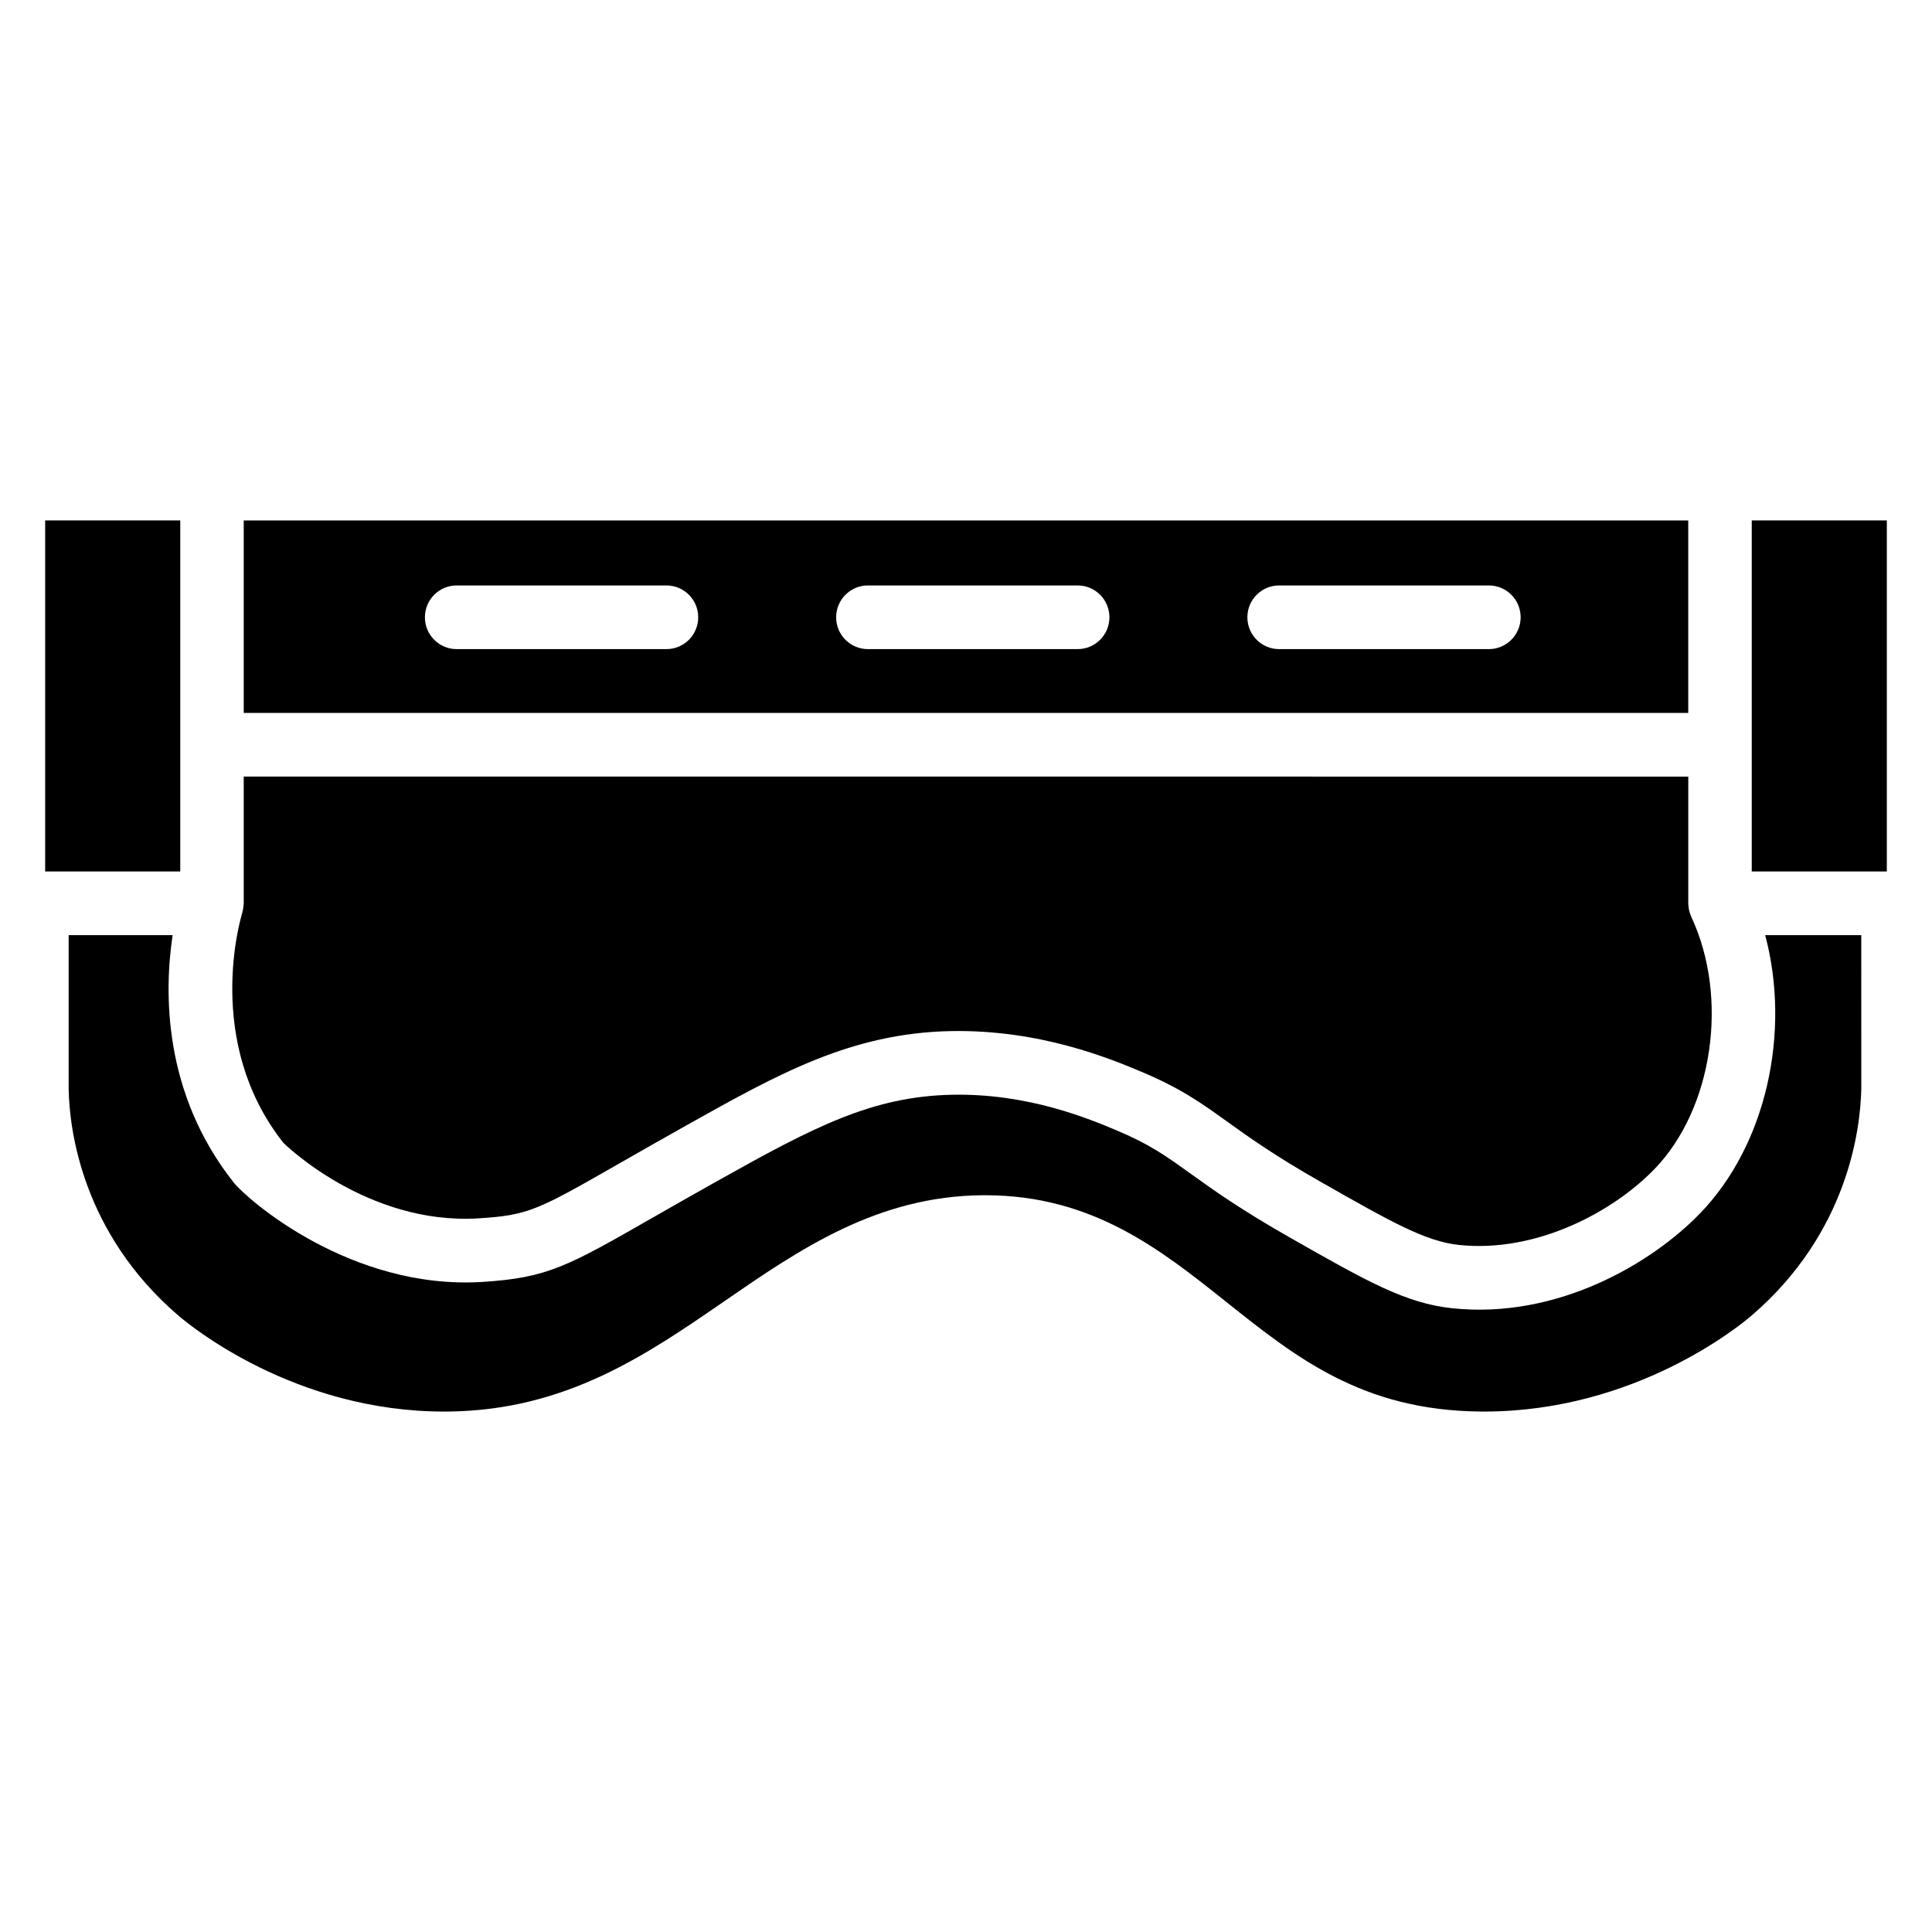
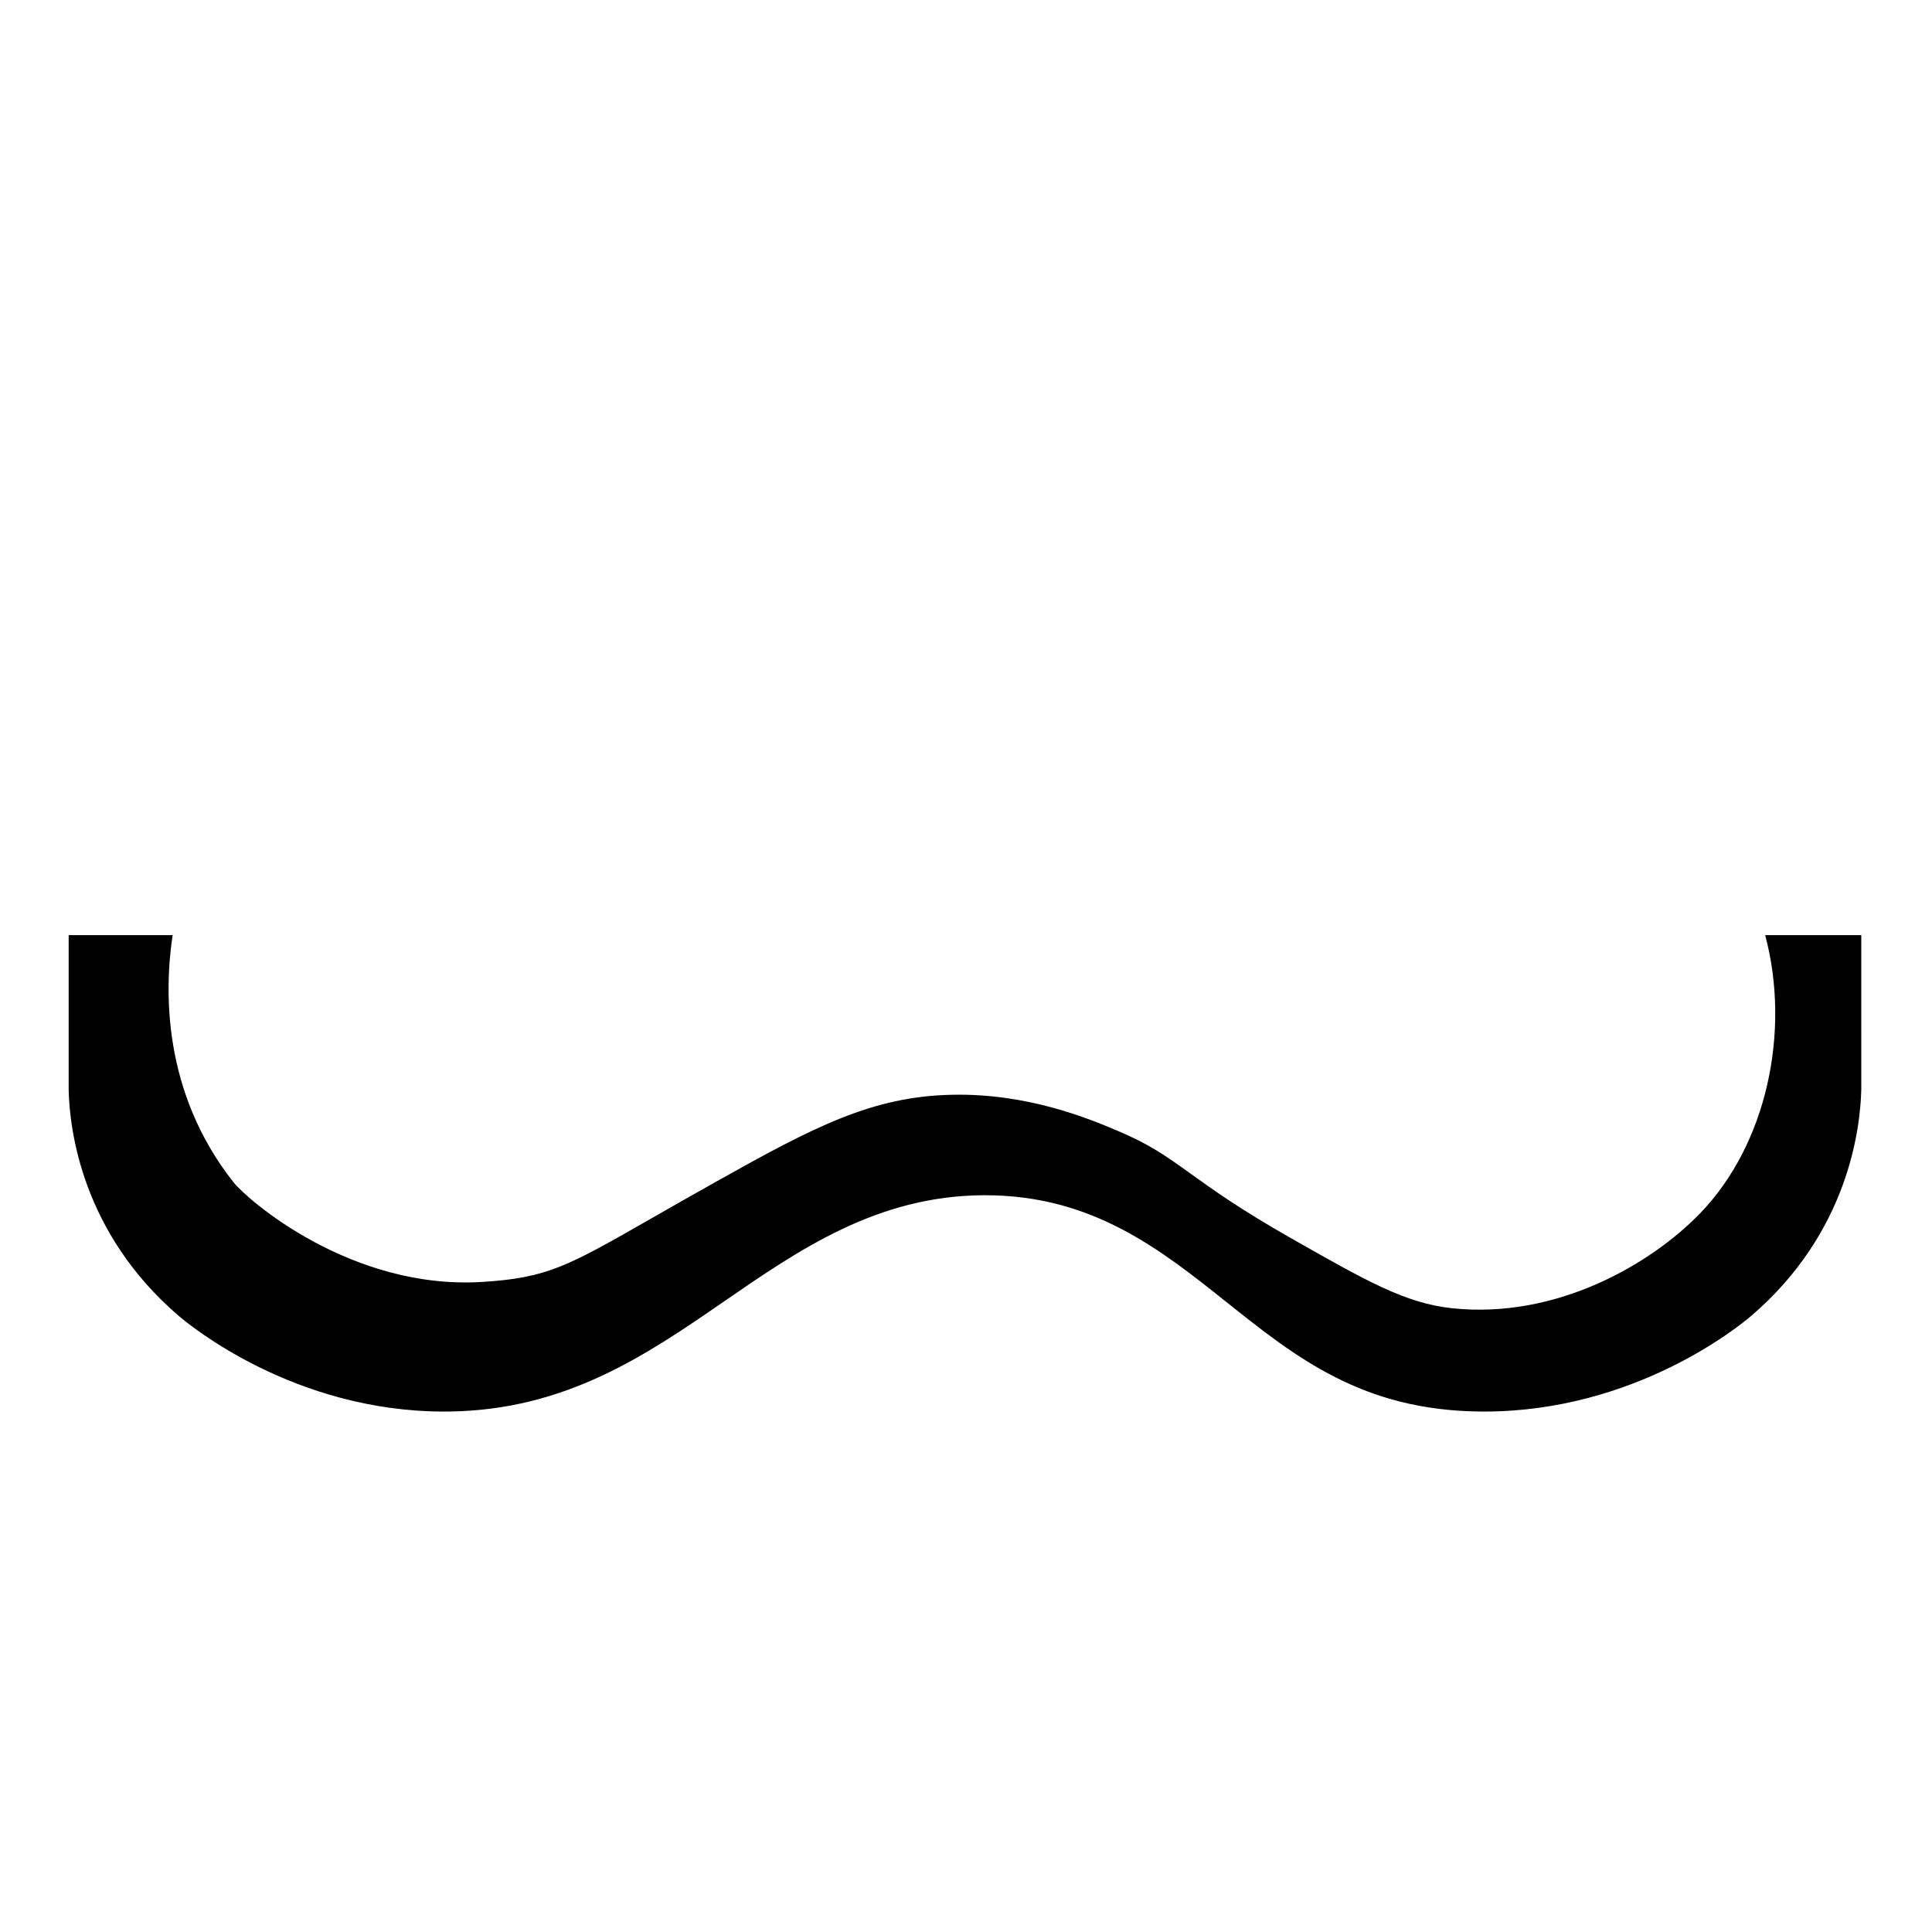
<svg xmlns="http://www.w3.org/2000/svg" fill="#000000" width="800px" height="800px" version="1.1" viewBox="144 144 512 512">
  <g>
-     <path d="m208.59 332.94h382.81v-51.02h-382.81zm274.39-33.789h55.59c4.648 0 8.414 3.773 8.414 8.434 0 4.656-3.766 8.434-8.414 8.434l-55.59 0.004c-4.648 0-8.414-3.773-8.414-8.434 0-4.66 3.766-8.438 8.414-8.438zm-108.98 0h55.594c4.648 0 8.414 3.773 8.414 8.434 0 4.656-3.766 8.434-8.414 8.434l-55.594 0.004c-4.648 0-8.414-3.773-8.414-8.434 0-4.66 3.766-8.438 8.414-8.438zm-108.98 0h55.598c4.648 0 8.414 3.773 8.414 8.434 0 4.656-3.766 8.434-8.414 8.434l-55.598 0.004c-4.648 0-8.414-3.773-8.414-8.434 0-4.66 3.769-8.438 8.414-8.438z" />
-     <path d="m270.74 466.88c13.402-0.84 15.691-2.148 37.602-14.68 4.863-2.781 10.617-6.074 17.57-9.969 24.383-13.656 43.637-24.445 70.031-24.98 23.699-0.461 42.422 7.371 50.418 10.727 10.555 4.426 15.977 8.32 22.836 13.25 5.606 4.027 12.578 9.043 25.066 16.129 18.305 10.406 27.492 15.633 36.383 16.566 20.277 2.152 40.648-8.57 51.828-20.129 15.5-16.031 19.773-45.383 9.734-66.824-0.02-0.039-0.02-0.082-0.039-0.121-0.266-0.586-0.469-1.199-0.594-1.848-0.023-0.125-0.02-0.246-0.039-0.375-0.059-0.41-0.125-0.816-0.125-1.238v-33.582l-382.82-0.008v33.582c0 0.102-0.027 0.199-0.031 0.305-0.008 0.238-0.043 0.473-0.07 0.707-0.047 0.395-0.113 0.781-0.211 1.152-0.031 0.109-0.027 0.227-0.062 0.34-0.434 1.391-10.281 34.215 10.891 60.984 0.125 0.145 22.074 21.805 51.633 20.012z" />
-     <path d="m191.77 341.37v-59.453h-35.801v93.031h35.801z" />
-     <path d="m608.23 341.37v33.578h35.797v-93.031h-35.797z" />
    <path d="m611.79 391.82c6.848 25.703 0.309 55.566-17.234 73.711-12.992 13.434-37.996 28.09-65.676 25.172-12.383-1.309-22.59-7.109-42.926-18.672-13.266-7.535-20.641-12.832-26.566-17.094-6.465-4.641-10.734-7.711-19.531-11.398-7.012-2.938-23.301-9.859-43.582-9.414-21.156 0.43-36.629 8.539-62.156 22.84-6.898 3.859-12.605 7.129-17.438 9.891-22.289 12.754-27.586 15.789-44.891 16.871-34.902 2.144-62.297-21.855-65.871-26.371-18.84-23.82-18.402-50.707-16.168-65.535h-27.551v40.988c0.227 10.555 3.531 37.895 29.09 59.848 3.059 2.629 30.734 25.422 70.414 25.422 0.445 0 0.887 0 1.336-0.008 31.07-0.398 52.363-15.066 72.957-29.254 19.91-13.719 40.496-27.898 68.59-28.066h0.496c28.422 0 46.441 14.367 63.879 28.262 18.57 14.801 36.117 28.785 67.426 29.059 0.309 0.004 0.621 0.004 0.934 0.004 40.094 0 67.797-22.797 70.844-25.418 25.523-21.906 28.852-49.285 29.098-60.039l-0.004-40.797z" />
  </g>
</svg>